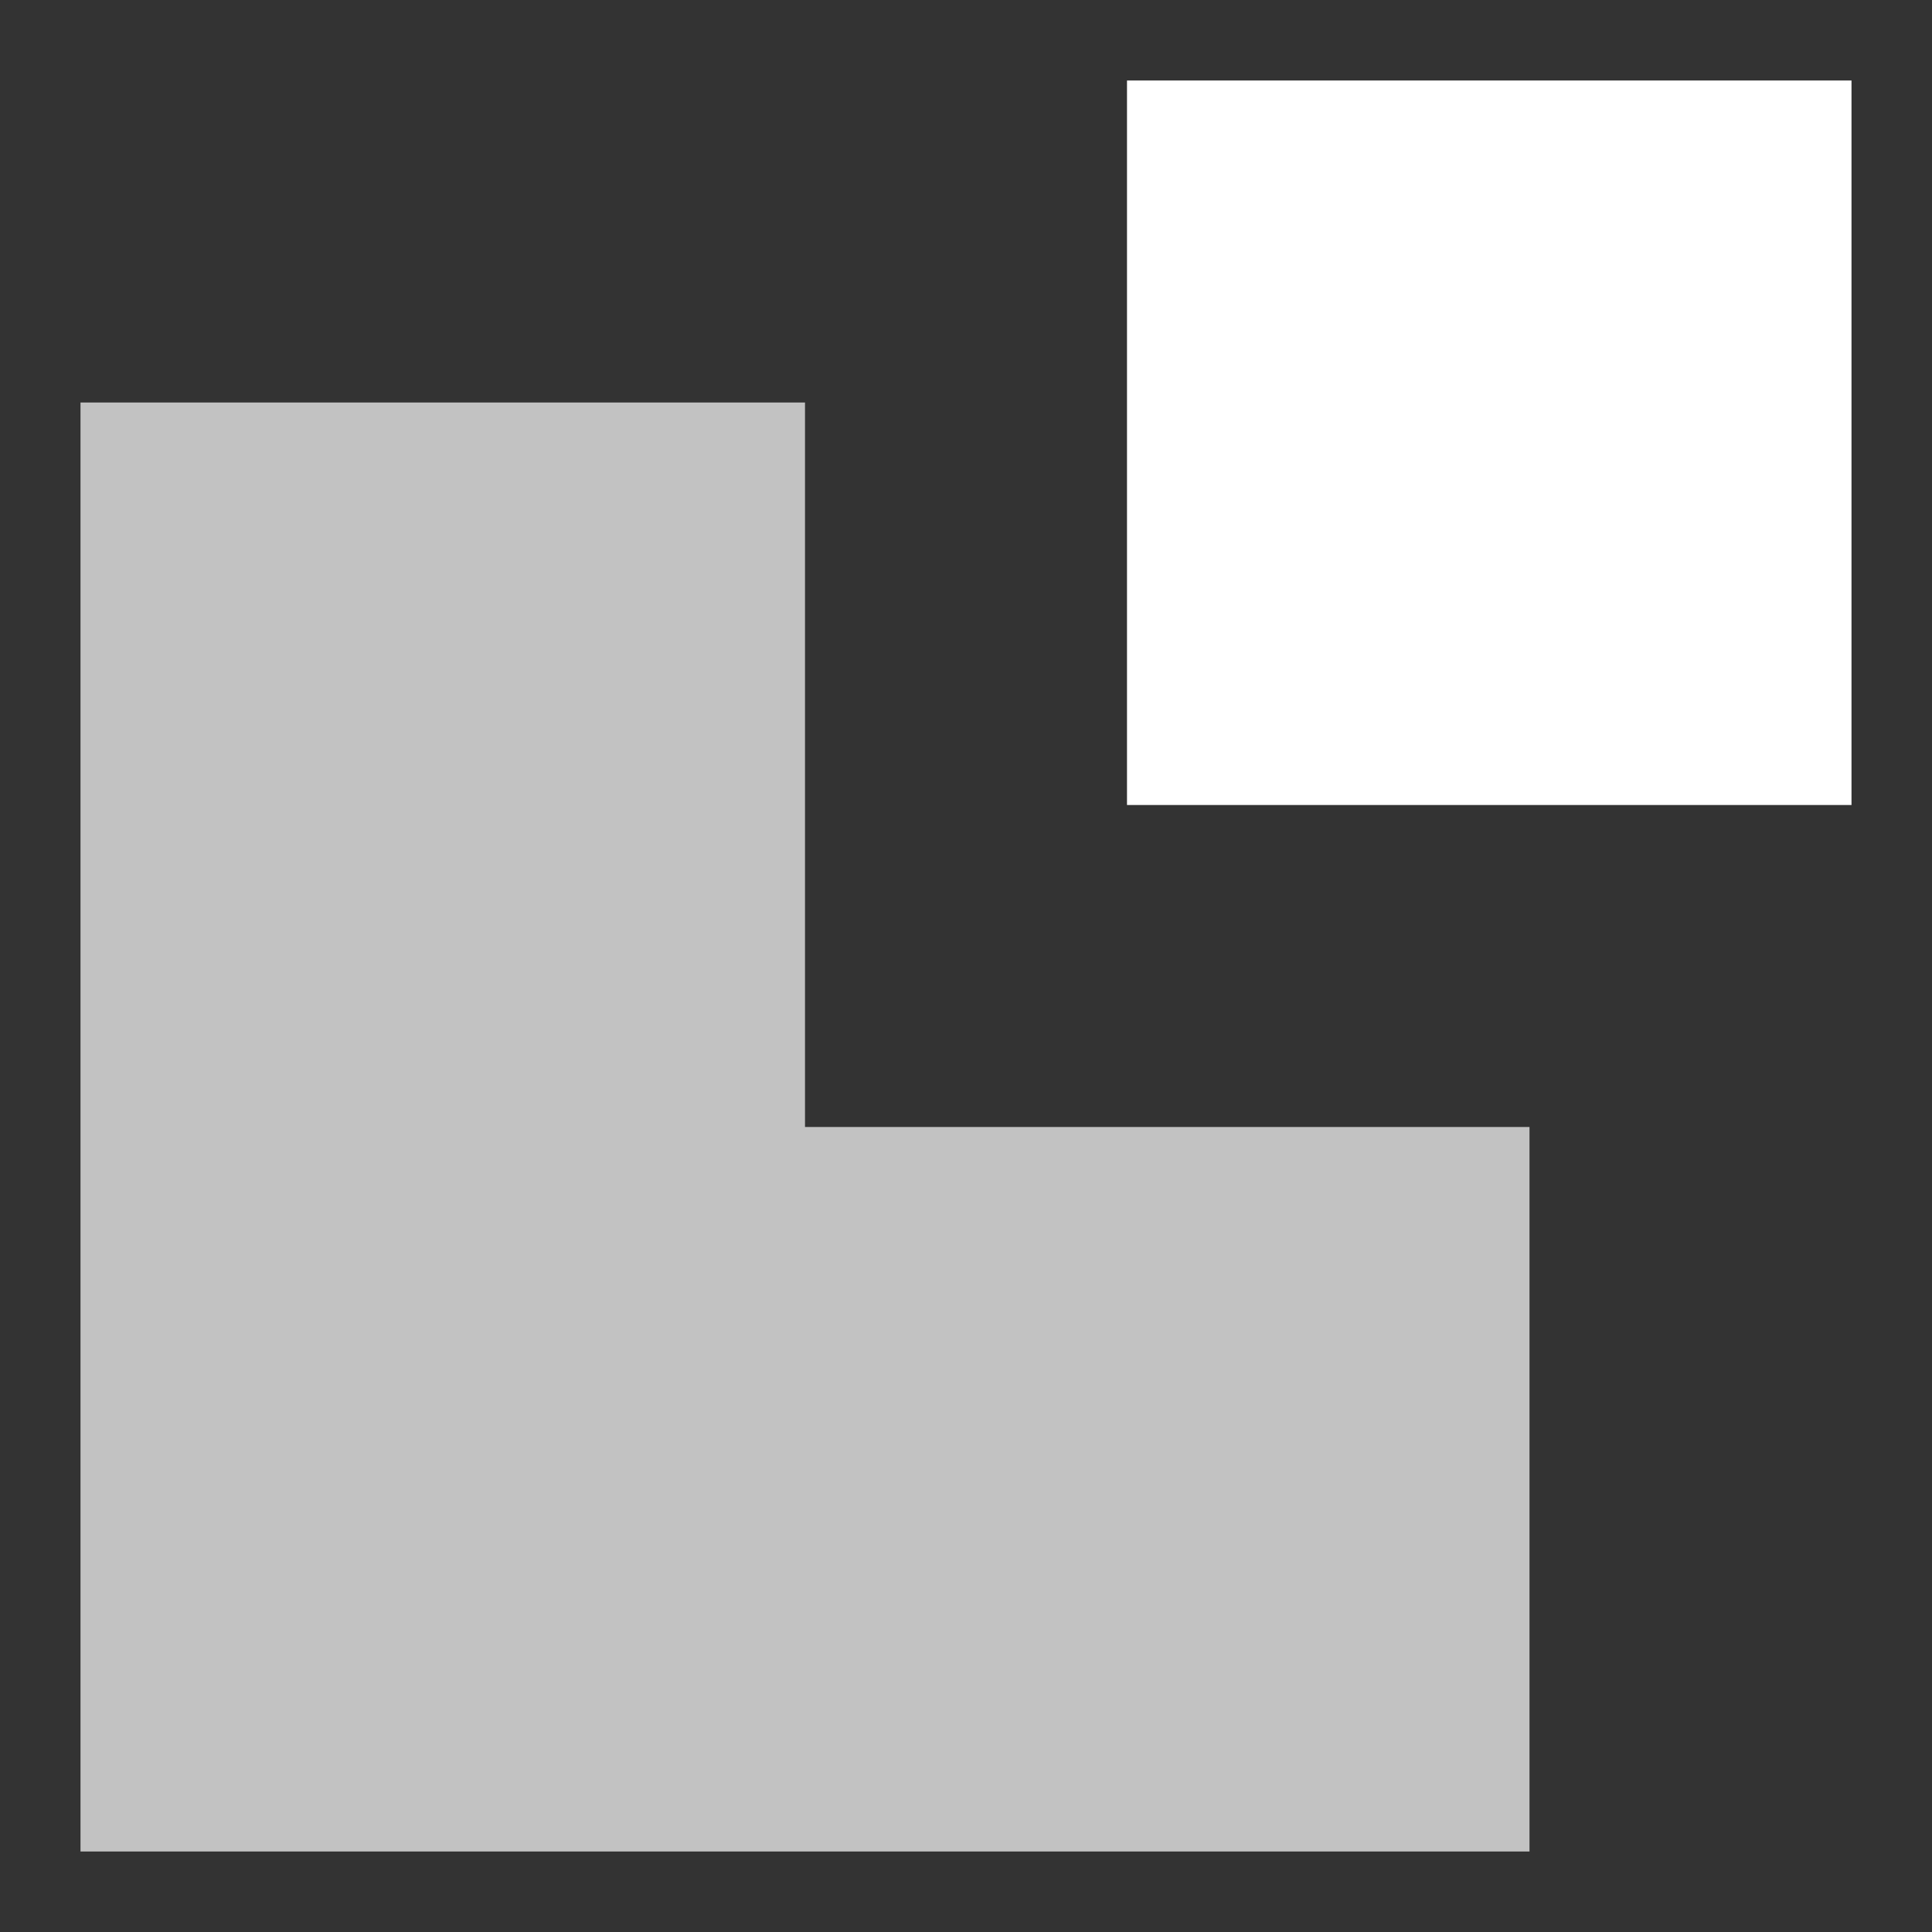
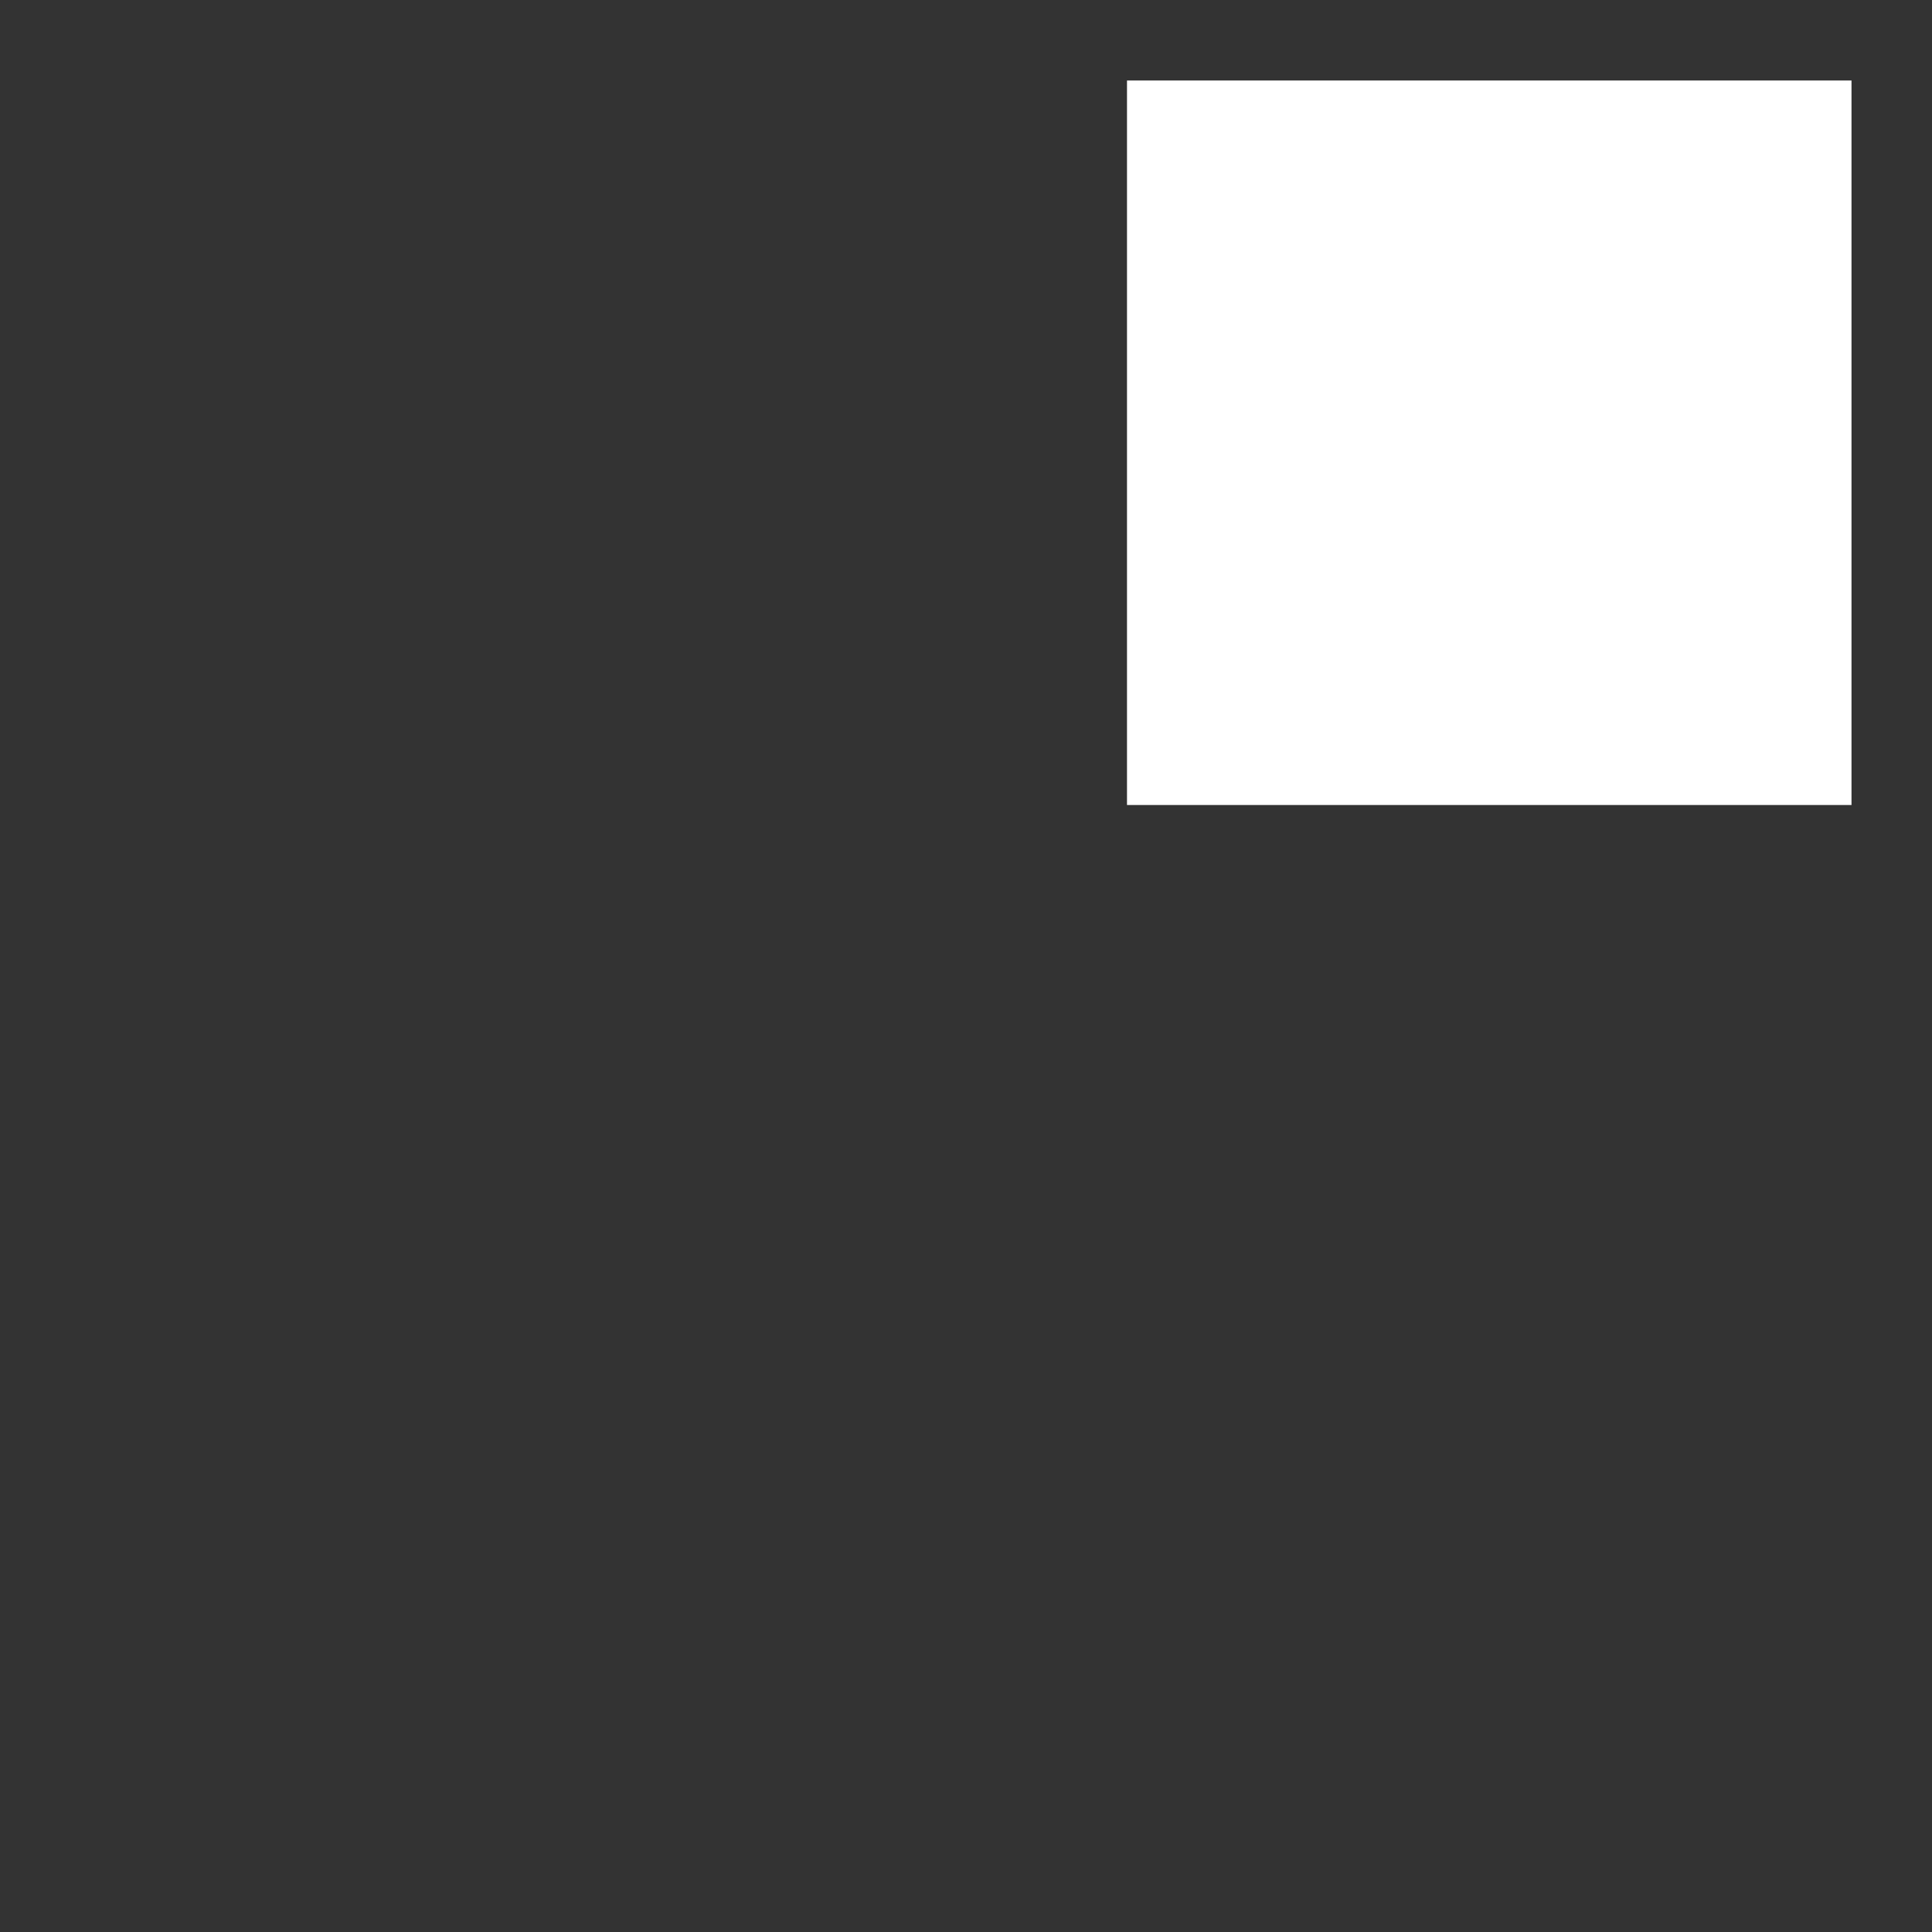
<svg xmlns="http://www.w3.org/2000/svg" width="48" height="48" viewBox="0 0 48 48" fill="none">
  <rect x="0" y="0" width="48" height="48" fill="#333333" stroke="none" />
-   <path opacity="0.7" fill-rule="evenodd" clip-rule="evenodd" d="M20 10H2V28V46H20H38V28H20V10Z" fill="white" />
  <rect x="28" y="2" width="18" height="18" fill="white" />
</svg>